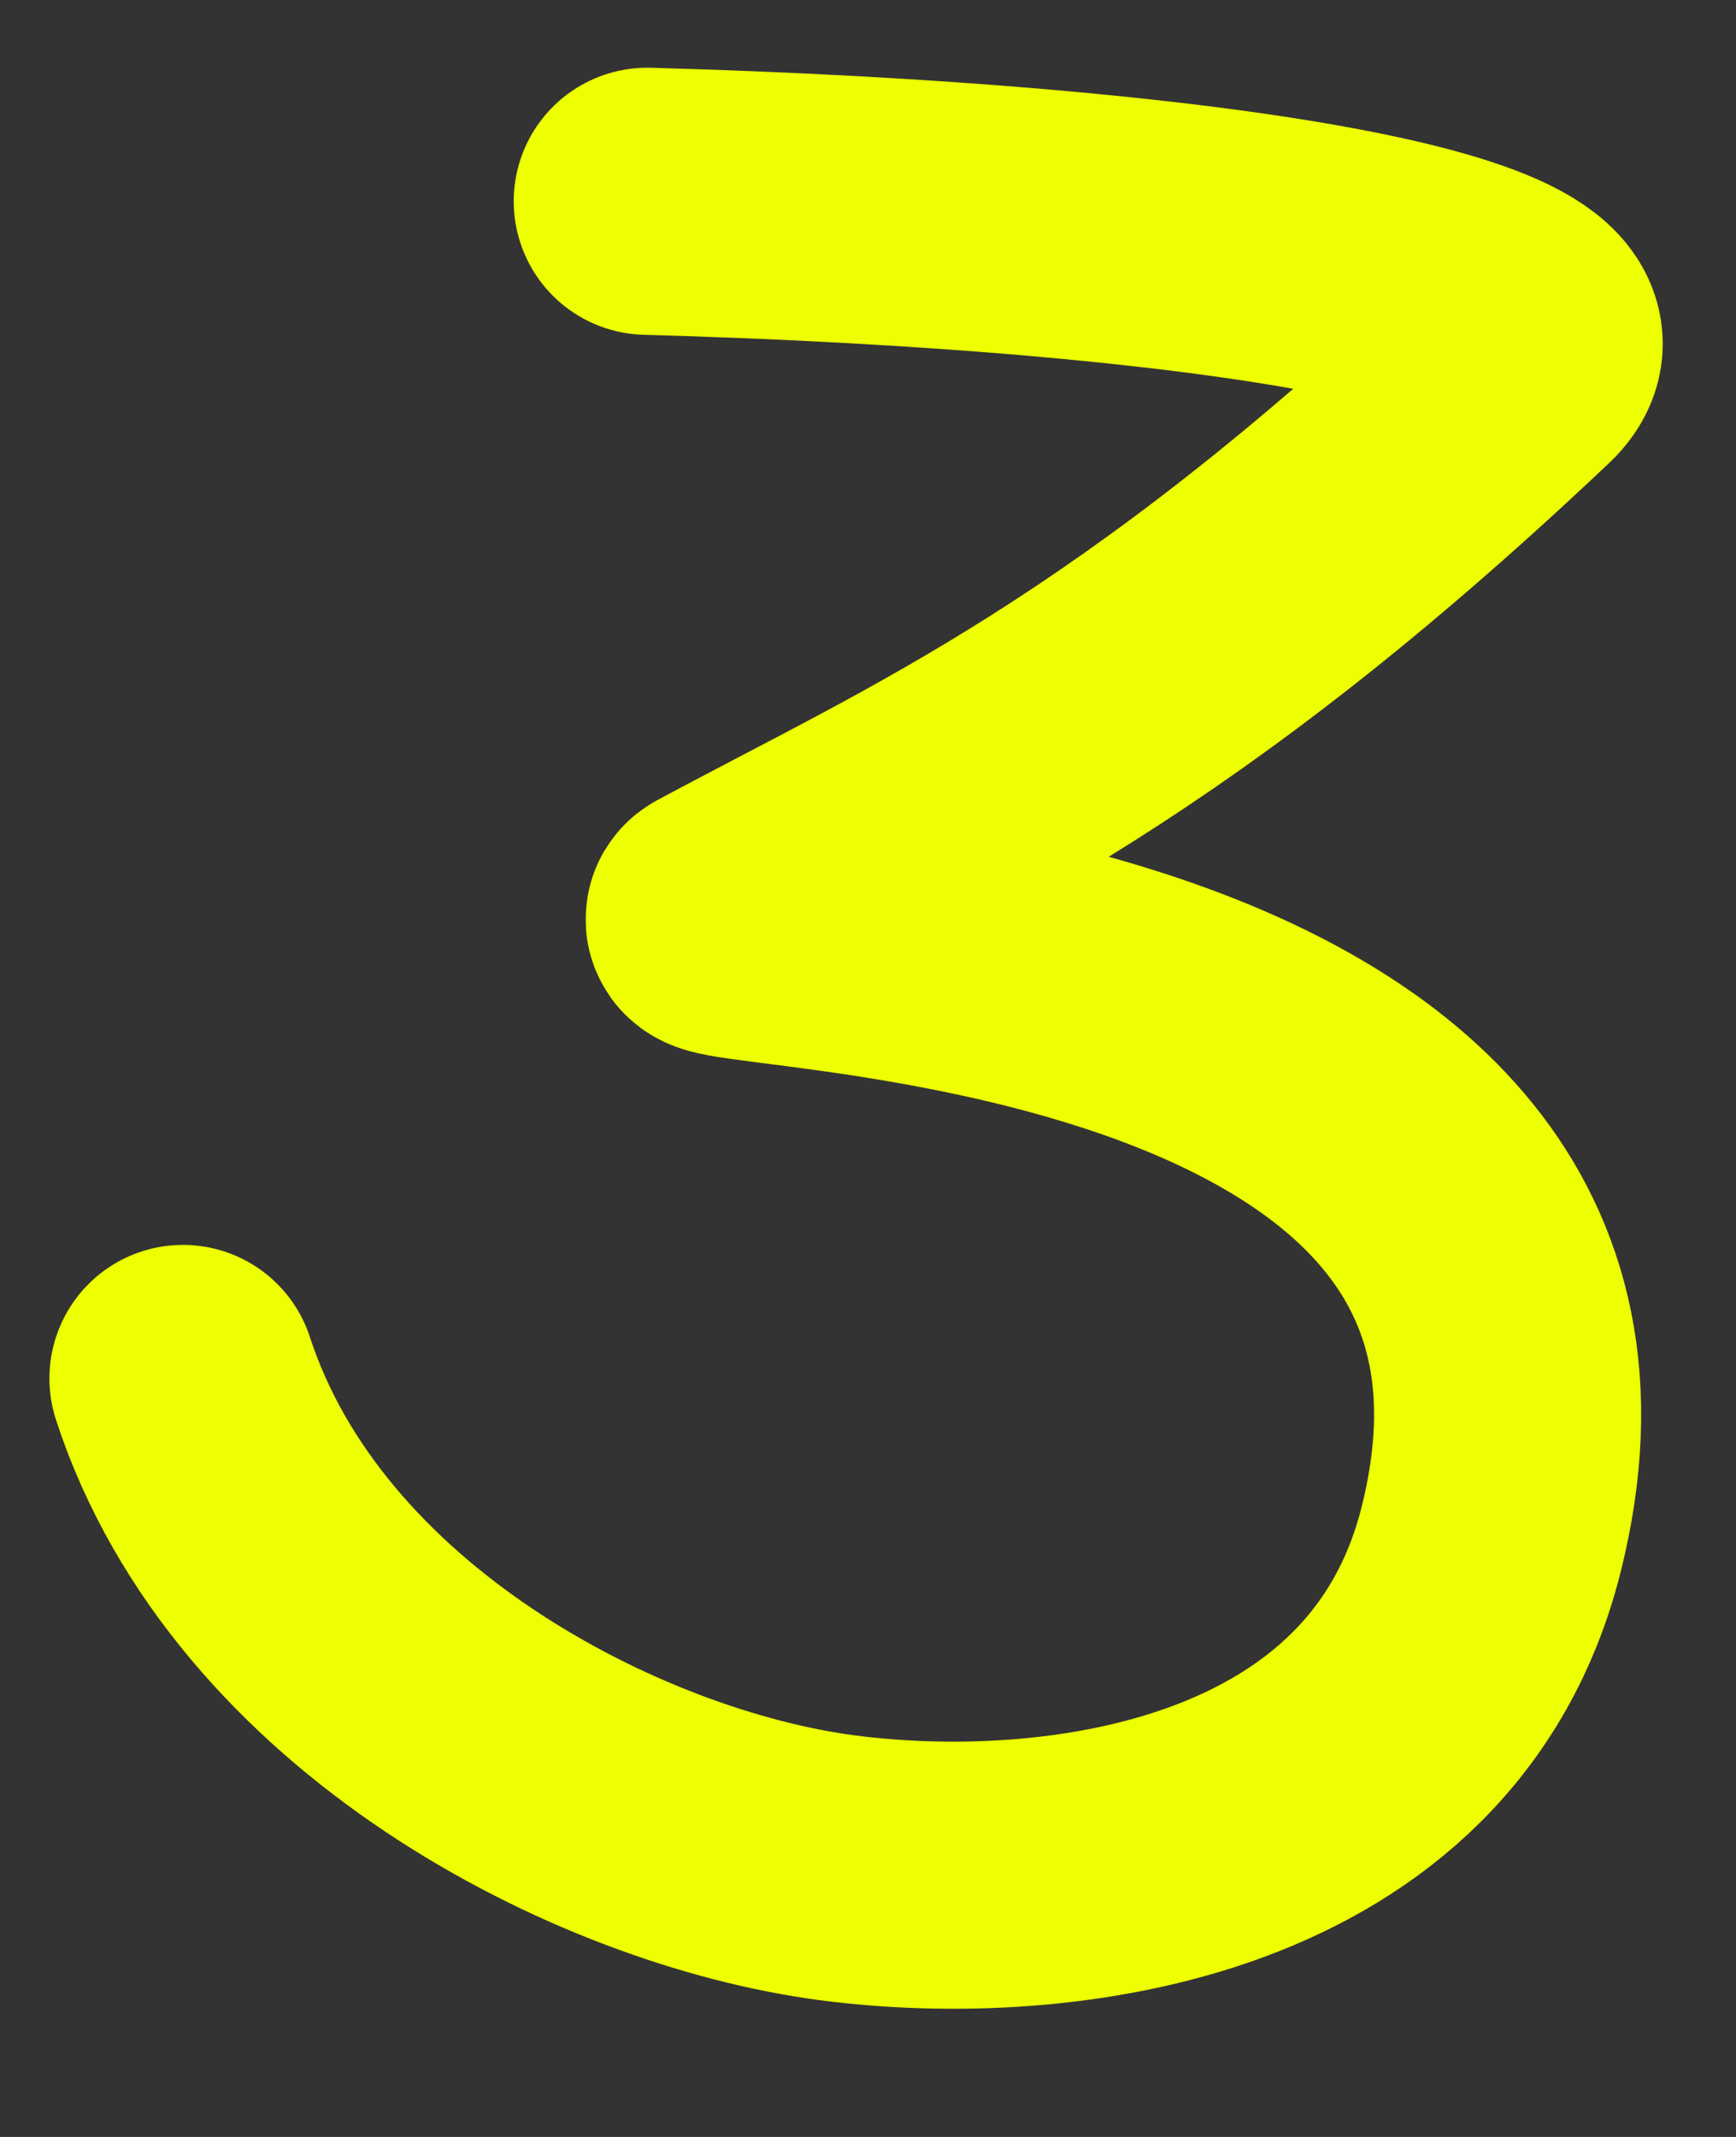
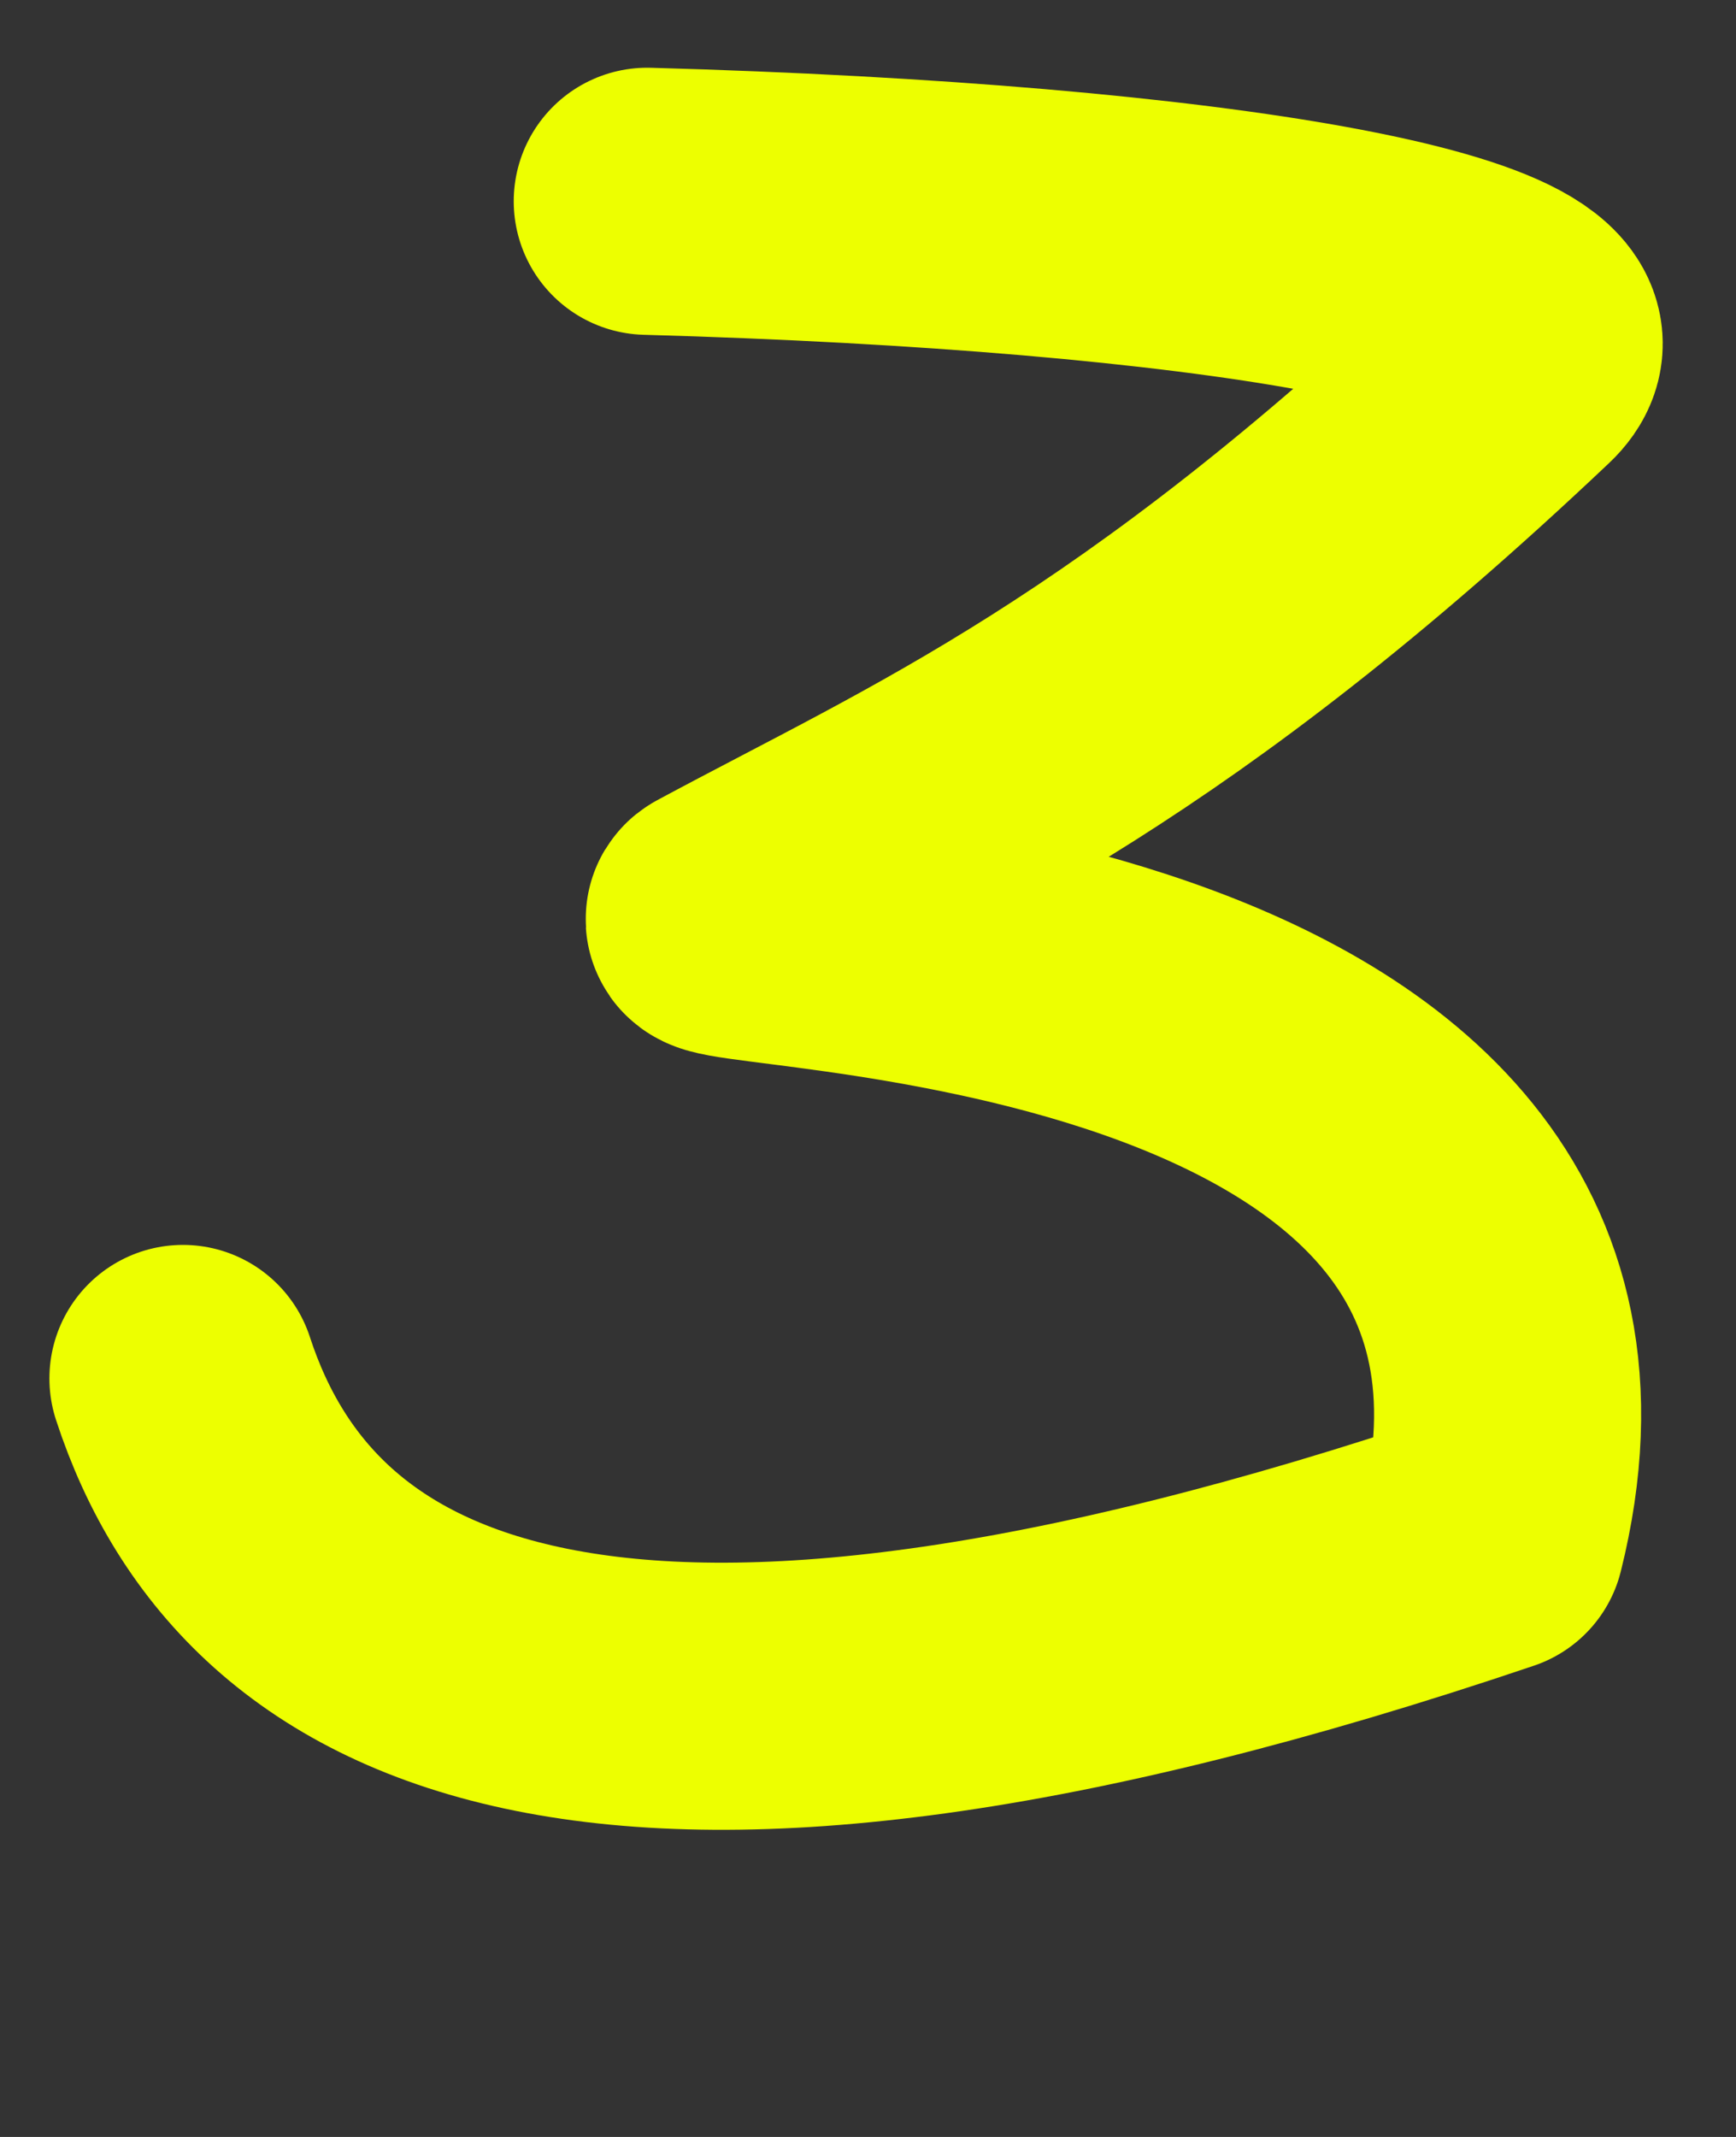
<svg xmlns="http://www.w3.org/2000/svg" width="13" height="16" viewBox="0 0 13 16" fill="none">
  <rect x="0" y="0" width="13" height="16" fill="#333333" stroke="none" />
-   <path d="M4.847 1.507C9.085 1.625 12.004 2.133 11.363 2.74C8.631 5.326 7.008 6.004 5.397 6.871C5.058 7.054 12.312 6.947 11.167 11.524C10.579 13.874 7.914 14.199 6.272 13.985C4.558 13.76 2.081 12.499 1.37 10.321" stroke="#EDFF00" stroke-width="2" stroke-linecap="round" stroke-linejoin="round" />
+   <path d="M4.847 1.507C9.085 1.625 12.004 2.133 11.363 2.74C8.631 5.326 7.008 6.004 5.397 6.871C5.058 7.054 12.312 6.947 11.167 11.524C4.558 13.76 2.081 12.499 1.37 10.321" stroke="#EDFF00" stroke-width="2" stroke-linecap="round" stroke-linejoin="round" />
</svg>